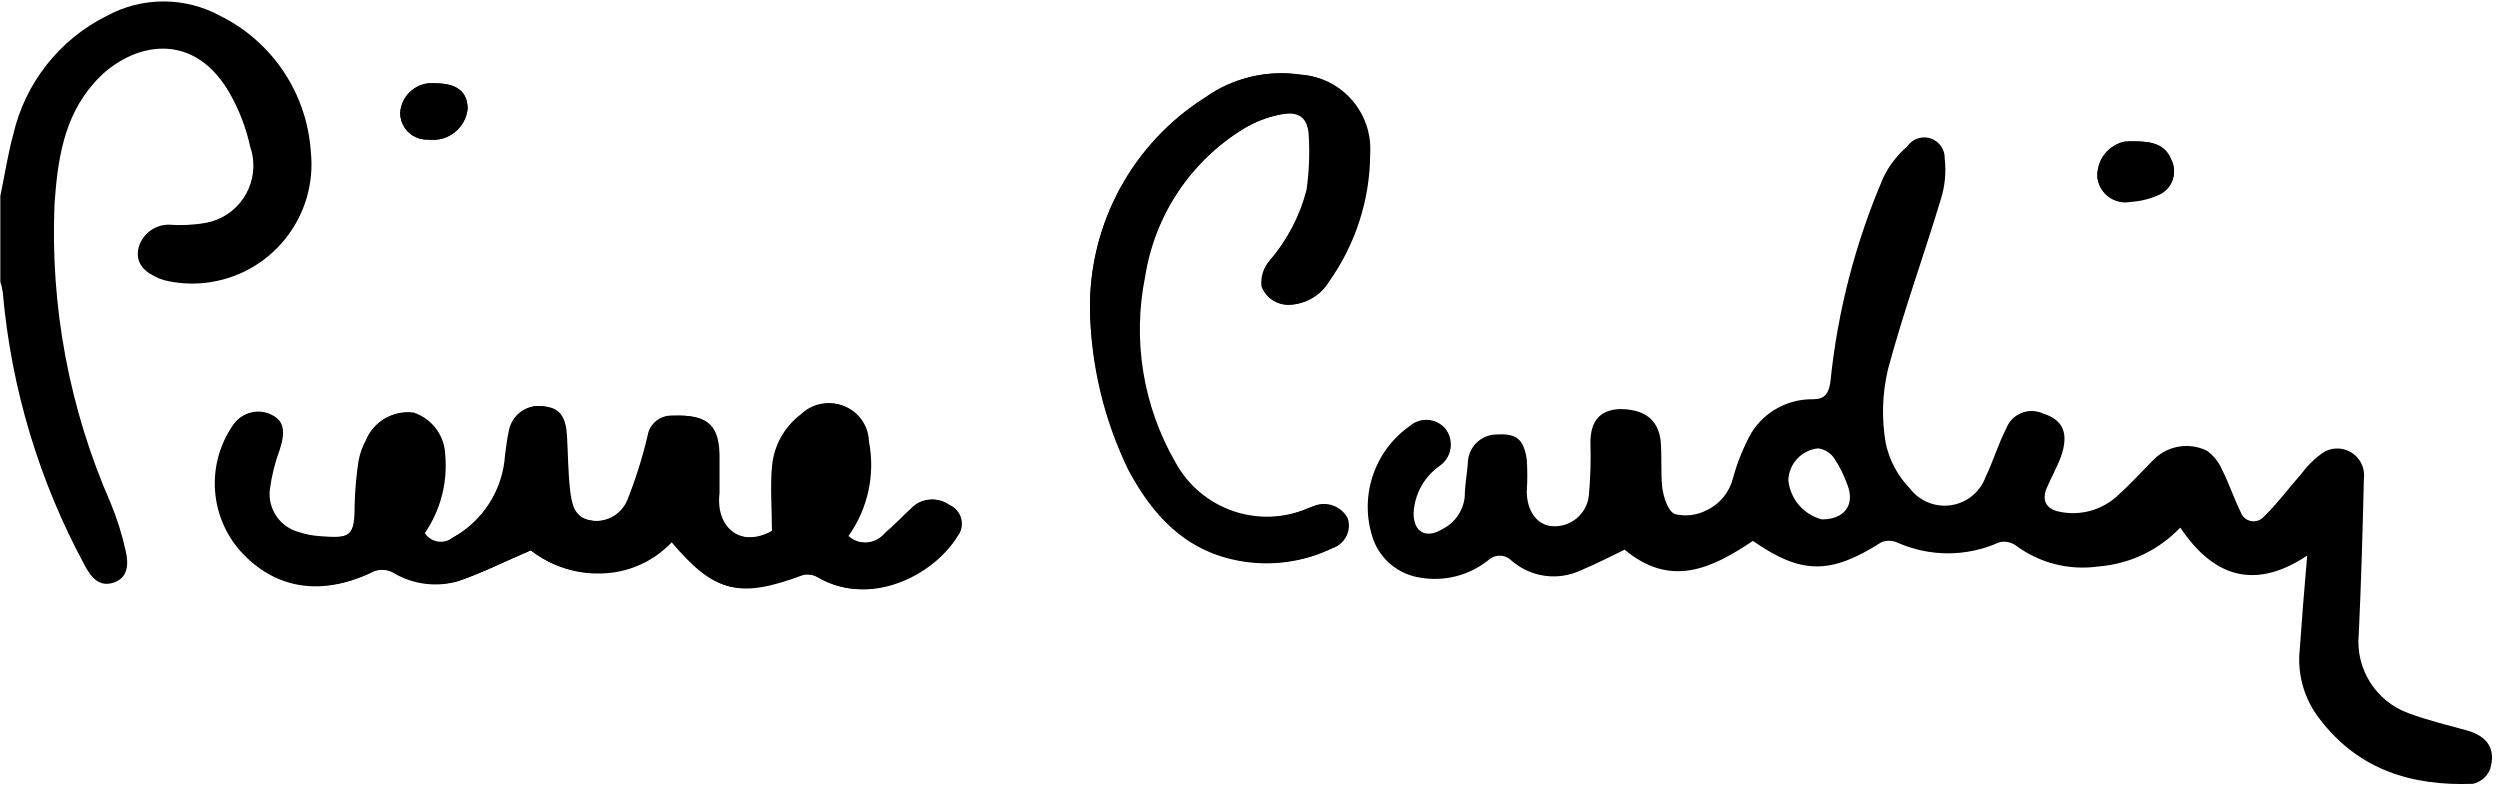
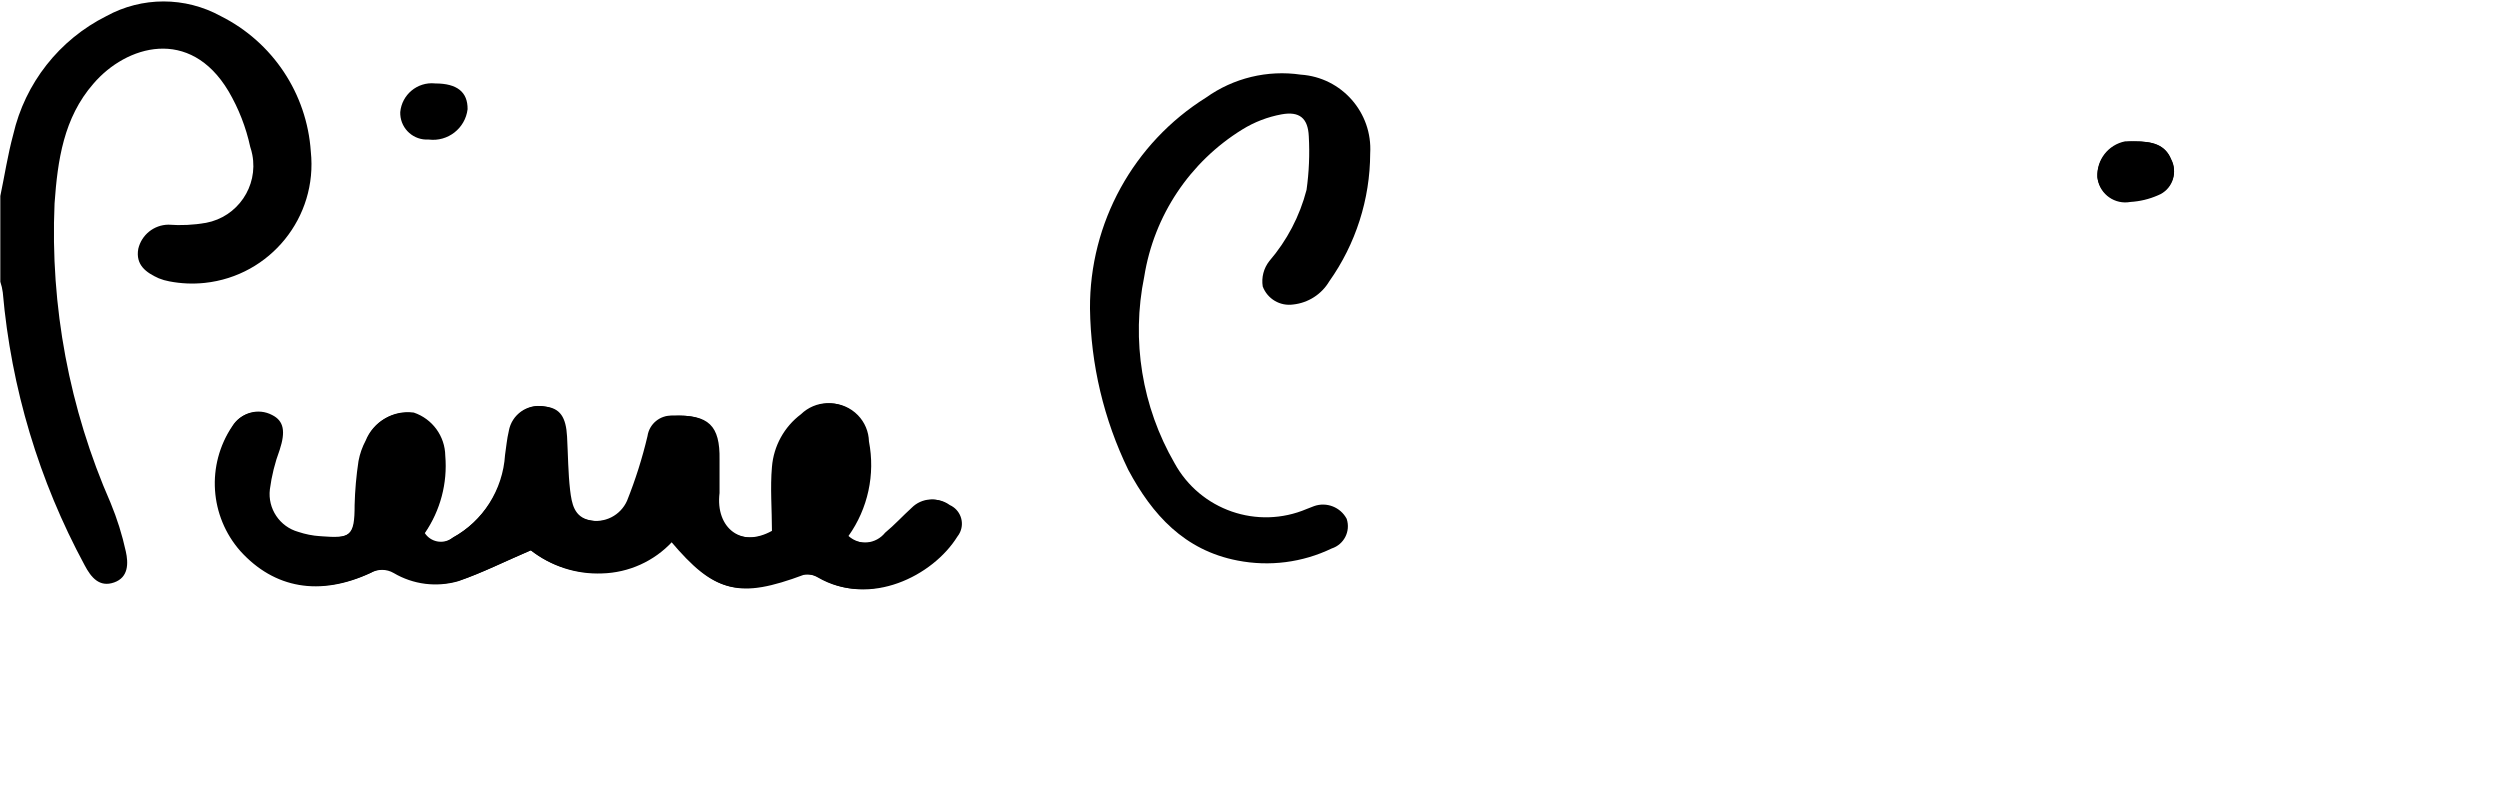
<svg xmlns="http://www.w3.org/2000/svg" viewBox="0 0 301 95" fill="none">
  <path d="M63.912 66.256C66.305 68.107 69.268 69.065 72.291 68.968C75.507 68.881 78.553 67.504 80.743 65.148C85.993 71.358 88.752 72.023 96.564 69.189C97.207 69.064 97.872 69.178 98.437 69.509C104.548 73.083 112.113 69.312 115.071 64.581C115.924 63.521 115.757 61.97 114.697 61.117C114.533 60.984 114.352 60.873 114.159 60.786C112.812 59.802 110.949 59.948 109.772 61.131C108.688 62.117 107.702 63.202 106.569 64.138C105.469 65.507 103.469 65.725 102.099 64.626C102.052 64.587 102.006 64.548 101.96 64.507C104.305 61.209 105.196 57.095 104.425 53.123C104.357 50.524 102.195 48.473 99.596 48.541C98.415 48.572 97.288 49.046 96.441 49.87C94.416 51.389 93.142 53.704 92.942 56.227C92.72 58.691 92.942 61.378 92.942 63.916C89.122 66.035 85.918 63.595 86.436 59.332C86.584 58.002 86.436 56.647 86.436 55.316C86.436 51.2 85.105 49.87 80.965 50.042C79.477 49.962 78.173 51.031 77.959 52.506C77.332 55.159 76.508 57.762 75.495 60.294C74.71 62.058 72.8 63.034 70.911 62.635C68.915 62.265 68.668 60.565 68.447 59.012C68.2 56.868 68.175 54.675 68.077 52.531C67.978 50.387 67.239 49.131 65.49 48.934C63.506 48.58 61.613 49.902 61.26 51.886C61.257 51.904 61.254 51.922 61.251 51.94C61.029 52.852 60.956 53.813 60.807 54.774C60.54 58.99 58.131 62.776 54.425 64.804C53.43 65.608 51.972 65.453 51.168 64.459C51.116 64.395 51.069 64.329 51.025 64.261C52.899 61.536 53.77 58.243 53.489 54.946C53.455 52.583 51.934 50.499 49.694 49.747C47.272 49.423 44.939 50.783 44.026 53.049C43.613 53.821 43.322 54.652 43.163 55.513C42.897 57.267 42.74 59.037 42.696 60.811C42.696 64.532 42.227 64.927 38.408 64.631C37.518 64.57 36.64 64.397 35.795 64.114C33.544 63.485 32.089 61.308 32.37 58.988C32.583 57.363 32.98 55.768 33.553 54.232C34.267 52.038 34.07 50.757 32.641 50.042C30.986 49.168 28.937 49.729 27.959 51.324C24.829 55.975 25.235 62.153 28.944 66.355C33.035 70.865 38.506 71.826 44.592 68.993C45.46 68.485 46.534 68.485 47.402 68.993C49.742 70.378 52.551 70.734 55.164 69.978C58.072 68.967 60.733 67.612 63.912 66.256Z" fill="black" />
  <path d="M131.235 37.153C131.326 43.886 132.9 50.517 135.844 56.572C138.727 61.969 142.596 66.256 149.003 67.489C152.839 68.24 156.816 67.73 160.338 66.035C161.815 65.558 162.626 63.975 162.15 62.499C162.146 62.487 162.142 62.474 162.138 62.462C161.388 61.055 159.723 60.406 158.22 60.934L157.332 61.279C151.396 63.807 144.51 61.42 141.413 55.759C137.493 48.974 136.195 40.987 137.766 33.309C138.933 25.966 143.243 19.497 149.57 15.592C151.019 14.694 152.624 14.076 154.301 13.768C156.47 13.374 157.48 14.237 157.578 16.405C157.698 18.561 157.608 20.723 157.308 22.861C156.489 26.025 154.954 28.959 152.822 31.437C152.145 32.302 151.86 33.408 152.033 34.493C152.596 35.989 154.124 36.891 155.705 36.661C157.509 36.466 159.115 35.435 160.042 33.876C163.233 29.372 164.954 23.994 164.971 18.475C165.266 13.554 161.536 9.317 156.617 8.987C152.6 8.4 148.512 9.389 145.208 11.747C136.462 17.222 131.176 26.835 131.235 37.153Z" fill="black" />
  <path d="M256.987 17.021C256.61 16.999 256.23 16.999 255.854 17.021C253.841 17.421 252.426 19.235 252.527 21.284C252.741 23.136 254.415 24.464 256.268 24.25C256.344 24.241 256.419 24.23 256.494 24.216C257.633 24.15 258.751 23.883 259.795 23.428C261.371 22.823 262.158 21.055 261.552 19.48C261.508 19.363 261.456 19.25 261.398 19.14C260.683 17.439 259.13 17.021 256.987 17.021Z" fill="black" />
-   <path d="M51.591 16.799C53.885 17.101 55.989 15.485 56.29 13.191C56.293 13.17 56.296 13.148 56.298 13.128C56.298 11.058 55.041 10.023 52.405 10.023C50.307 9.797 48.424 11.315 48.199 13.413C48.196 13.441 48.193 13.47 48.191 13.497C48.133 15.265 49.52 16.746 51.288 16.804C51.389 16.807 51.49 16.806 51.591 16.799Z" fill="black" />
  <path d="M0.039 23.6C0.556 21.136 0.926 18.672 1.591 16.208C3.014 10.018 7.126 4.785 12.804 1.94C17.094 -0.415 22.289 -0.415 26.579 1.94C32.83 5.07 36.956 11.277 37.422 18.253C38.262 26.143 32.547 33.219 24.657 34.06C23.235 34.211 21.798 34.149 20.394 33.877C19.955 33.799 19.525 33.675 19.113 33.507C17.585 32.817 16.303 31.905 16.648 29.958C17.045 28.272 18.538 27.073 20.271 27.05C21.785 27.164 23.309 27.09 24.805 26.829C28.603 26.112 31.1 22.452 30.383 18.653C30.321 18.325 30.236 18.002 30.128 17.686C29.619 15.328 28.737 13.065 27.515 10.984C22.858 3.172 15.194 5.464 11.251 10.072C7.653 14.187 6.939 19.313 6.569 24.487C6.03 36.871 8.34 49.214 13.322 60.565C14.099 62.445 14.71 64.391 15.145 66.38C15.465 67.809 15.489 69.509 13.74 70.126C11.99 70.742 10.98 69.558 10.192 68.056C4.695 57.895 1.341 46.715 0.335 35.207C0.279 34.771 0.18 34.341 0.039 33.925V23.6Z" fill="black" />
  <path d="M63.912 66.256C60.733 67.612 58.072 68.968 55.287 69.904C52.675 70.66 49.865 70.303 47.525 68.918C46.657 68.411 45.584 68.411 44.715 68.918C38.629 71.752 33.158 70.791 29.067 66.281C25.357 62.078 24.952 55.901 28.082 51.249C29.061 49.655 31.11 49.093 32.764 49.968C34.194 50.683 34.39 51.964 33.676 54.157C33.103 55.693 32.706 57.288 32.493 58.914C32.212 61.234 33.667 63.412 35.918 64.039C36.763 64.322 37.641 64.497 38.531 64.556C42.35 64.852 42.745 64.556 42.818 60.737C42.863 58.963 43.02 57.194 43.286 55.439C43.445 54.578 43.736 53.746 44.149 52.975C45.062 50.708 47.395 49.35 49.817 49.672C52.057 50.425 53.578 52.51 53.612 54.873C53.893 58.169 53.022 61.46 51.148 64.187C51.852 65.256 53.289 65.549 54.357 64.846C54.423 64.802 54.487 64.755 54.549 64.705C58.255 62.677 60.663 58.891 60.931 54.675C61.079 53.714 61.153 52.753 61.375 51.841C61.756 49.863 63.668 48.568 65.646 48.95C65.659 48.952 65.674 48.955 65.687 48.957C67.437 49.155 68.151 50.239 68.274 52.555C68.398 54.872 68.398 56.893 68.644 59.036C68.841 60.589 69.088 62.289 71.108 62.659C72.997 63.058 74.908 62.082 75.692 60.318C76.705 57.787 77.529 55.184 78.156 52.531C78.37 51.056 79.674 49.988 81.162 50.066C85.302 49.894 86.707 51.225 86.633 55.34C86.633 56.671 86.633 58.026 86.633 59.356C86.116 63.62 89.319 66.059 93.138 63.94C93.138 61.476 92.966 58.815 93.138 56.252C93.339 53.728 94.614 51.414 96.638 49.894C98.503 48.083 101.483 48.127 103.294 49.992C104.117 50.839 104.591 51.966 104.622 53.147C105.393 57.119 104.503 61.234 102.158 64.531C103.461 65.707 105.471 65.605 106.647 64.301C106.688 64.256 106.728 64.209 106.766 64.161C107.899 63.225 108.885 62.141 109.97 61.156C111.146 59.972 113.01 59.825 114.356 60.81C115.598 61.366 116.154 62.825 115.598 64.066C115.512 64.259 115.401 64.44 115.268 64.606C112.311 69.361 104.745 73.131 98.634 69.534C98.07 69.202 97.404 69.089 96.761 69.213C89.023 72.097 86.189 71.431 80.941 65.221C78.751 67.578 75.704 68.955 72.488 69.041C69.389 69.164 66.347 68.177 63.912 66.256Z" fill="black" />
-   <path d="M131.235 37.153C131.144 26.864 136.371 17.258 145.06 11.748C148.364 9.389 152.453 8.4 156.469 8.988C161.388 9.317 165.119 13.554 164.823 18.475C164.807 23.994 163.085 29.373 159.895 33.877C158.968 35.435 157.361 36.466 155.558 36.661C153.976 36.891 152.449 35.989 151.886 34.493C151.753 33.388 152.093 32.278 152.823 31.437C155.009 28.951 156.586 25.989 157.431 22.788C157.731 20.65 157.821 18.487 157.702 16.331C157.702 14.163 156.593 13.3 154.425 13.694C152.747 14.002 151.143 14.621 149.694 15.518C143.366 19.424 139.057 25.893 137.89 33.236C136.319 40.913 137.616 48.9 141.537 55.686C144.634 61.346 151.52 63.734 157.456 61.205L158.343 60.861C159.847 60.332 161.511 60.981 162.261 62.388C162.758 63.857 161.969 65.452 160.499 65.949C160.487 65.954 160.475 65.957 160.462 65.961C156.94 67.656 152.963 68.166 149.127 67.415C142.72 66.183 138.851 61.895 135.968 56.499C132.991 50.475 131.375 43.87 131.235 37.153Z" fill="black" />
  <path d="M256.987 17.021C259.13 17.021 260.683 17.366 261.398 19.239C262.19 20.728 261.626 22.579 260.136 23.371C260.026 23.43 259.911 23.481 259.795 23.526C258.75 23.982 257.633 24.248 256.494 24.315C254.661 24.654 252.9 23.442 252.561 21.608C252.547 21.534 252.535 21.458 252.527 21.383C252.426 19.333 253.841 17.52 255.854 17.119C256.229 17.065 256.607 17.032 256.987 17.021Z" fill="black" />
  <path d="M51.591 16.799C49.825 16.909 48.305 15.566 48.195 13.8C48.188 13.7 48.187 13.598 48.19 13.496C48.382 11.396 50.241 9.848 52.342 10.04C52.362 10.043 52.383 10.045 52.404 10.047C55.041 10.047 56.322 11.082 56.298 13.152C56.018 15.448 53.929 17.084 51.633 16.804C51.619 16.802 51.605 16.801 51.591 16.799Z" fill="black" />
-   <path d="M277.785 66.897C271.353 71.16 266.424 69.362 262.507 63.521C259.911 66.246 256.401 67.914 252.649 68.203C249.167 68.699 245.631 67.815 242.792 65.739C242.199 65.28 241.427 65.117 240.698 65.296C236.781 67.063 232.293 67.063 228.376 65.296C227.776 65.049 227.103 65.049 226.504 65.296C220.392 69.189 216.893 69.189 211.052 65.123C206.124 68.425 201.195 70.841 195.602 66.182C193.901 66.996 192.177 67.907 190.377 68.647C187.597 69.974 184.293 69.518 181.975 67.489C181.188 66.716 179.927 66.716 179.14 67.489C176.858 69.287 173.923 70.04 171.058 69.558C168.475 69.199 166.294 67.461 165.365 65.024C163.572 59.989 165.356 54.376 169.727 51.299C170.987 50.196 172.901 50.322 174.004 51.582C174.008 51.586 174.011 51.59 174.015 51.594C175.081 52.954 174.843 54.921 173.482 55.988C173.431 56.029 173.378 56.067 173.325 56.105C171.459 57.417 170.304 59.517 170.195 61.797C170.195 64.064 171.674 64.901 173.645 63.718C175.162 62.965 176.185 61.486 176.356 59.8C176.356 58.47 176.627 57.139 176.726 55.808C176.726 53.876 178.292 52.309 180.224 52.309C180.241 52.309 180.257 52.309 180.274 52.309C182.566 52.186 183.453 52.851 183.823 55.316C183.909 56.587 183.909 57.863 183.823 59.135C183.823 61.599 185.129 63.226 186.853 63.349C189.055 63.525 191.007 61.941 191.289 59.751C191.491 57.605 191.557 55.448 191.487 53.294C191.487 50.658 192.669 49.352 195.01 49.253C197.869 49.253 199.594 50.411 199.938 52.999C200.111 54.921 199.938 56.843 200.136 58.74C200.309 59.874 200.826 61.574 201.663 61.895C202.969 62.214 204.348 62.038 205.533 61.402C207.103 60.646 208.251 59.226 208.662 57.533C209.182 55.636 209.926 53.807 210.88 52.087C212.473 49.548 215.276 48.025 218.272 48.07C219.702 48.07 220.219 47.38 220.392 45.852C221.261 37.421 223.405 29.17 226.75 21.383C227.441 19.947 228.422 18.672 229.633 17.636C230.392 16.506 231.923 16.205 233.053 16.964C233.75 17.433 234.162 18.226 234.142 19.066C234.337 20.723 234.177 22.403 233.674 23.994C231.604 30.87 229.14 37.621 227.292 44.546C226.617 47.449 226.532 50.457 227.046 53.393C227.492 55.435 228.498 57.313 229.953 58.815C231.709 61.121 235.002 61.569 237.309 59.814C238.116 59.199 238.728 58.364 239.071 57.409C239.983 55.537 240.574 53.491 241.536 51.618C242.167 49.922 244.055 49.06 245.751 49.692C245.834 49.723 245.916 49.757 245.996 49.795C248.46 50.559 249.101 52.259 248.14 54.97C247.671 56.276 246.982 57.434 246.415 58.789C245.848 60.145 246.267 61.254 247.894 61.599C250.422 62.154 253.066 61.436 254.965 59.676C256.518 58.272 257.922 56.719 259.401 55.24C261.098 53.616 263.632 53.233 265.735 54.28C266.525 54.861 267.146 55.645 267.534 56.547C268.371 58.173 268.938 59.947 269.751 61.598C270.017 62.471 270.94 62.962 271.812 62.696C272.113 62.604 272.381 62.429 272.585 62.189C274.211 60.612 275.567 58.764 277.071 57.064C277.763 56.123 278.594 55.292 279.535 54.6C280.987 53.565 283.003 53.903 284.037 55.355C284.507 56.014 284.712 56.827 284.611 57.63C284.463 63.864 284.291 70.1 283.995 76.334C283.571 80.538 286.074 84.487 290.057 85.895C292.324 86.733 294.689 87.299 297.006 87.941C299.322 88.582 300.579 90.036 299.815 92.598C299.458 93.494 298.685 94.157 297.745 94.373C290.353 94.644 284.019 92.697 279.362 86.66C277.431 84.243 276.544 81.156 276.898 78.084C277.144 74.487 277.44 70.939 277.785 66.897ZM219.358 62.535C222.019 62.535 223.374 60.835 222.438 58.396C222.034 57.26 221.496 56.176 220.836 55.168C220.385 54.514 219.677 54.084 218.889 53.985C216.913 54.192 215.391 55.82 215.316 57.805C215.534 60.074 217.15 61.965 219.358 62.535Z" fill="black" />
</svg>